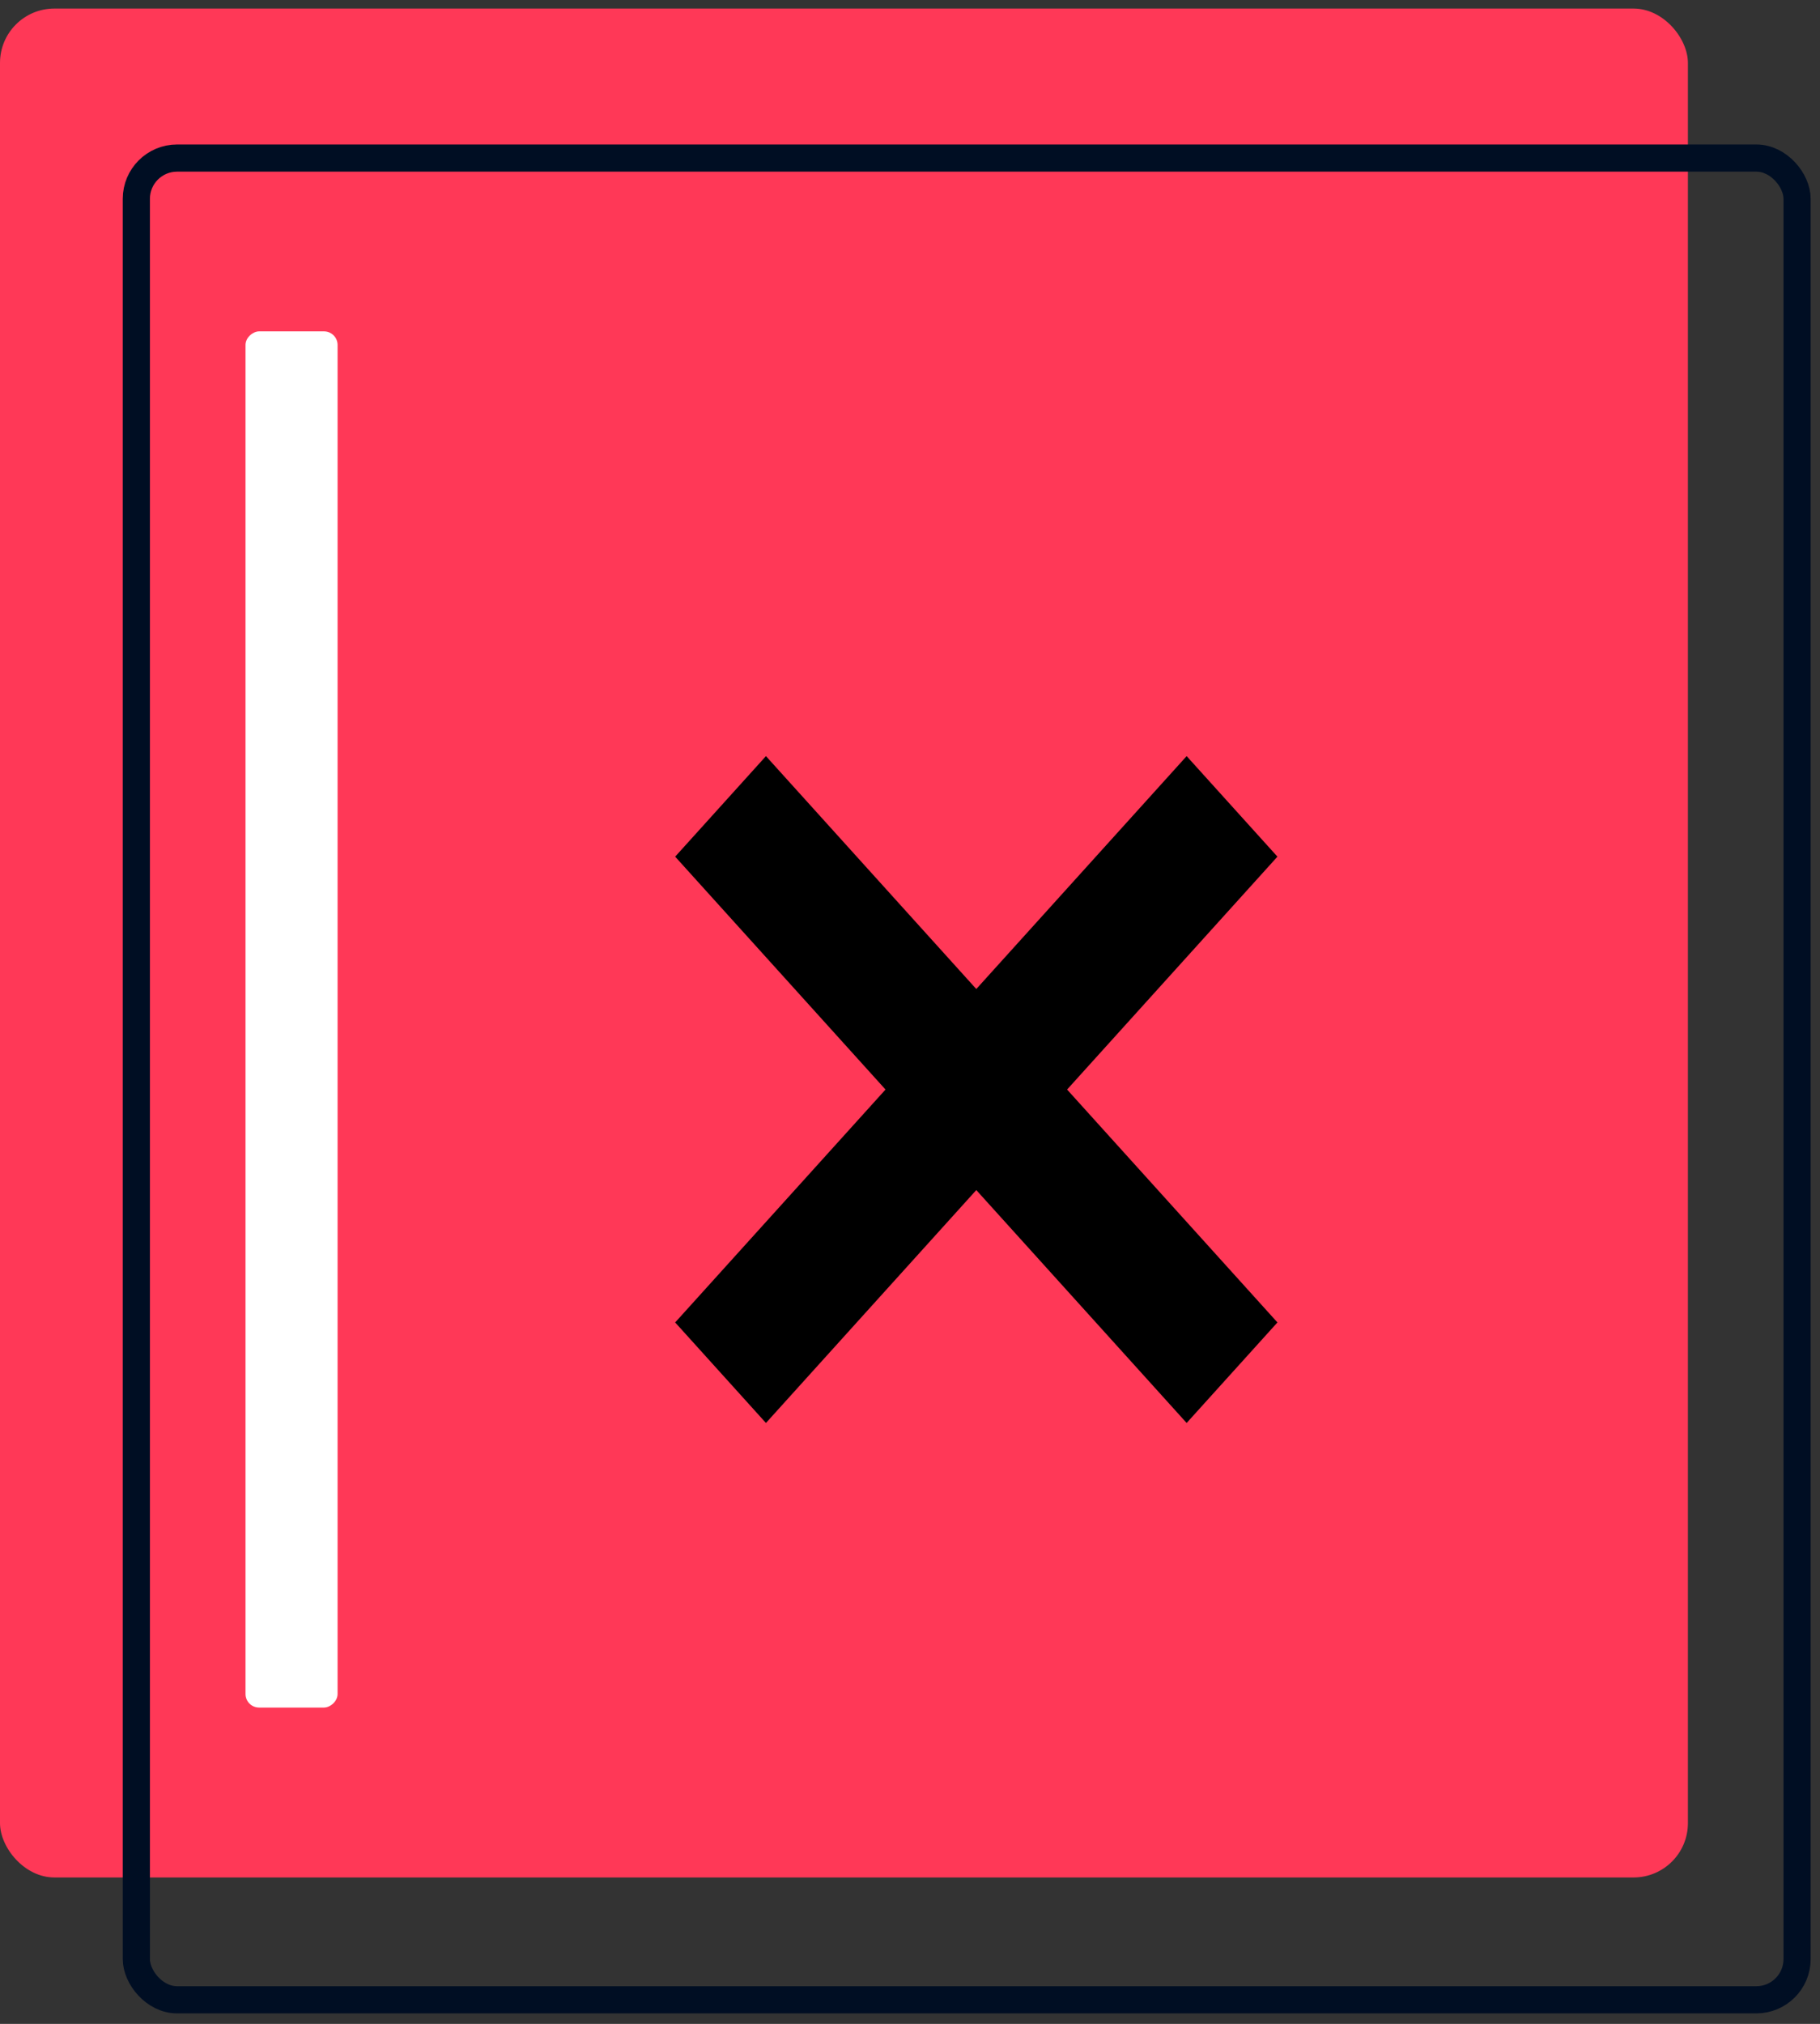
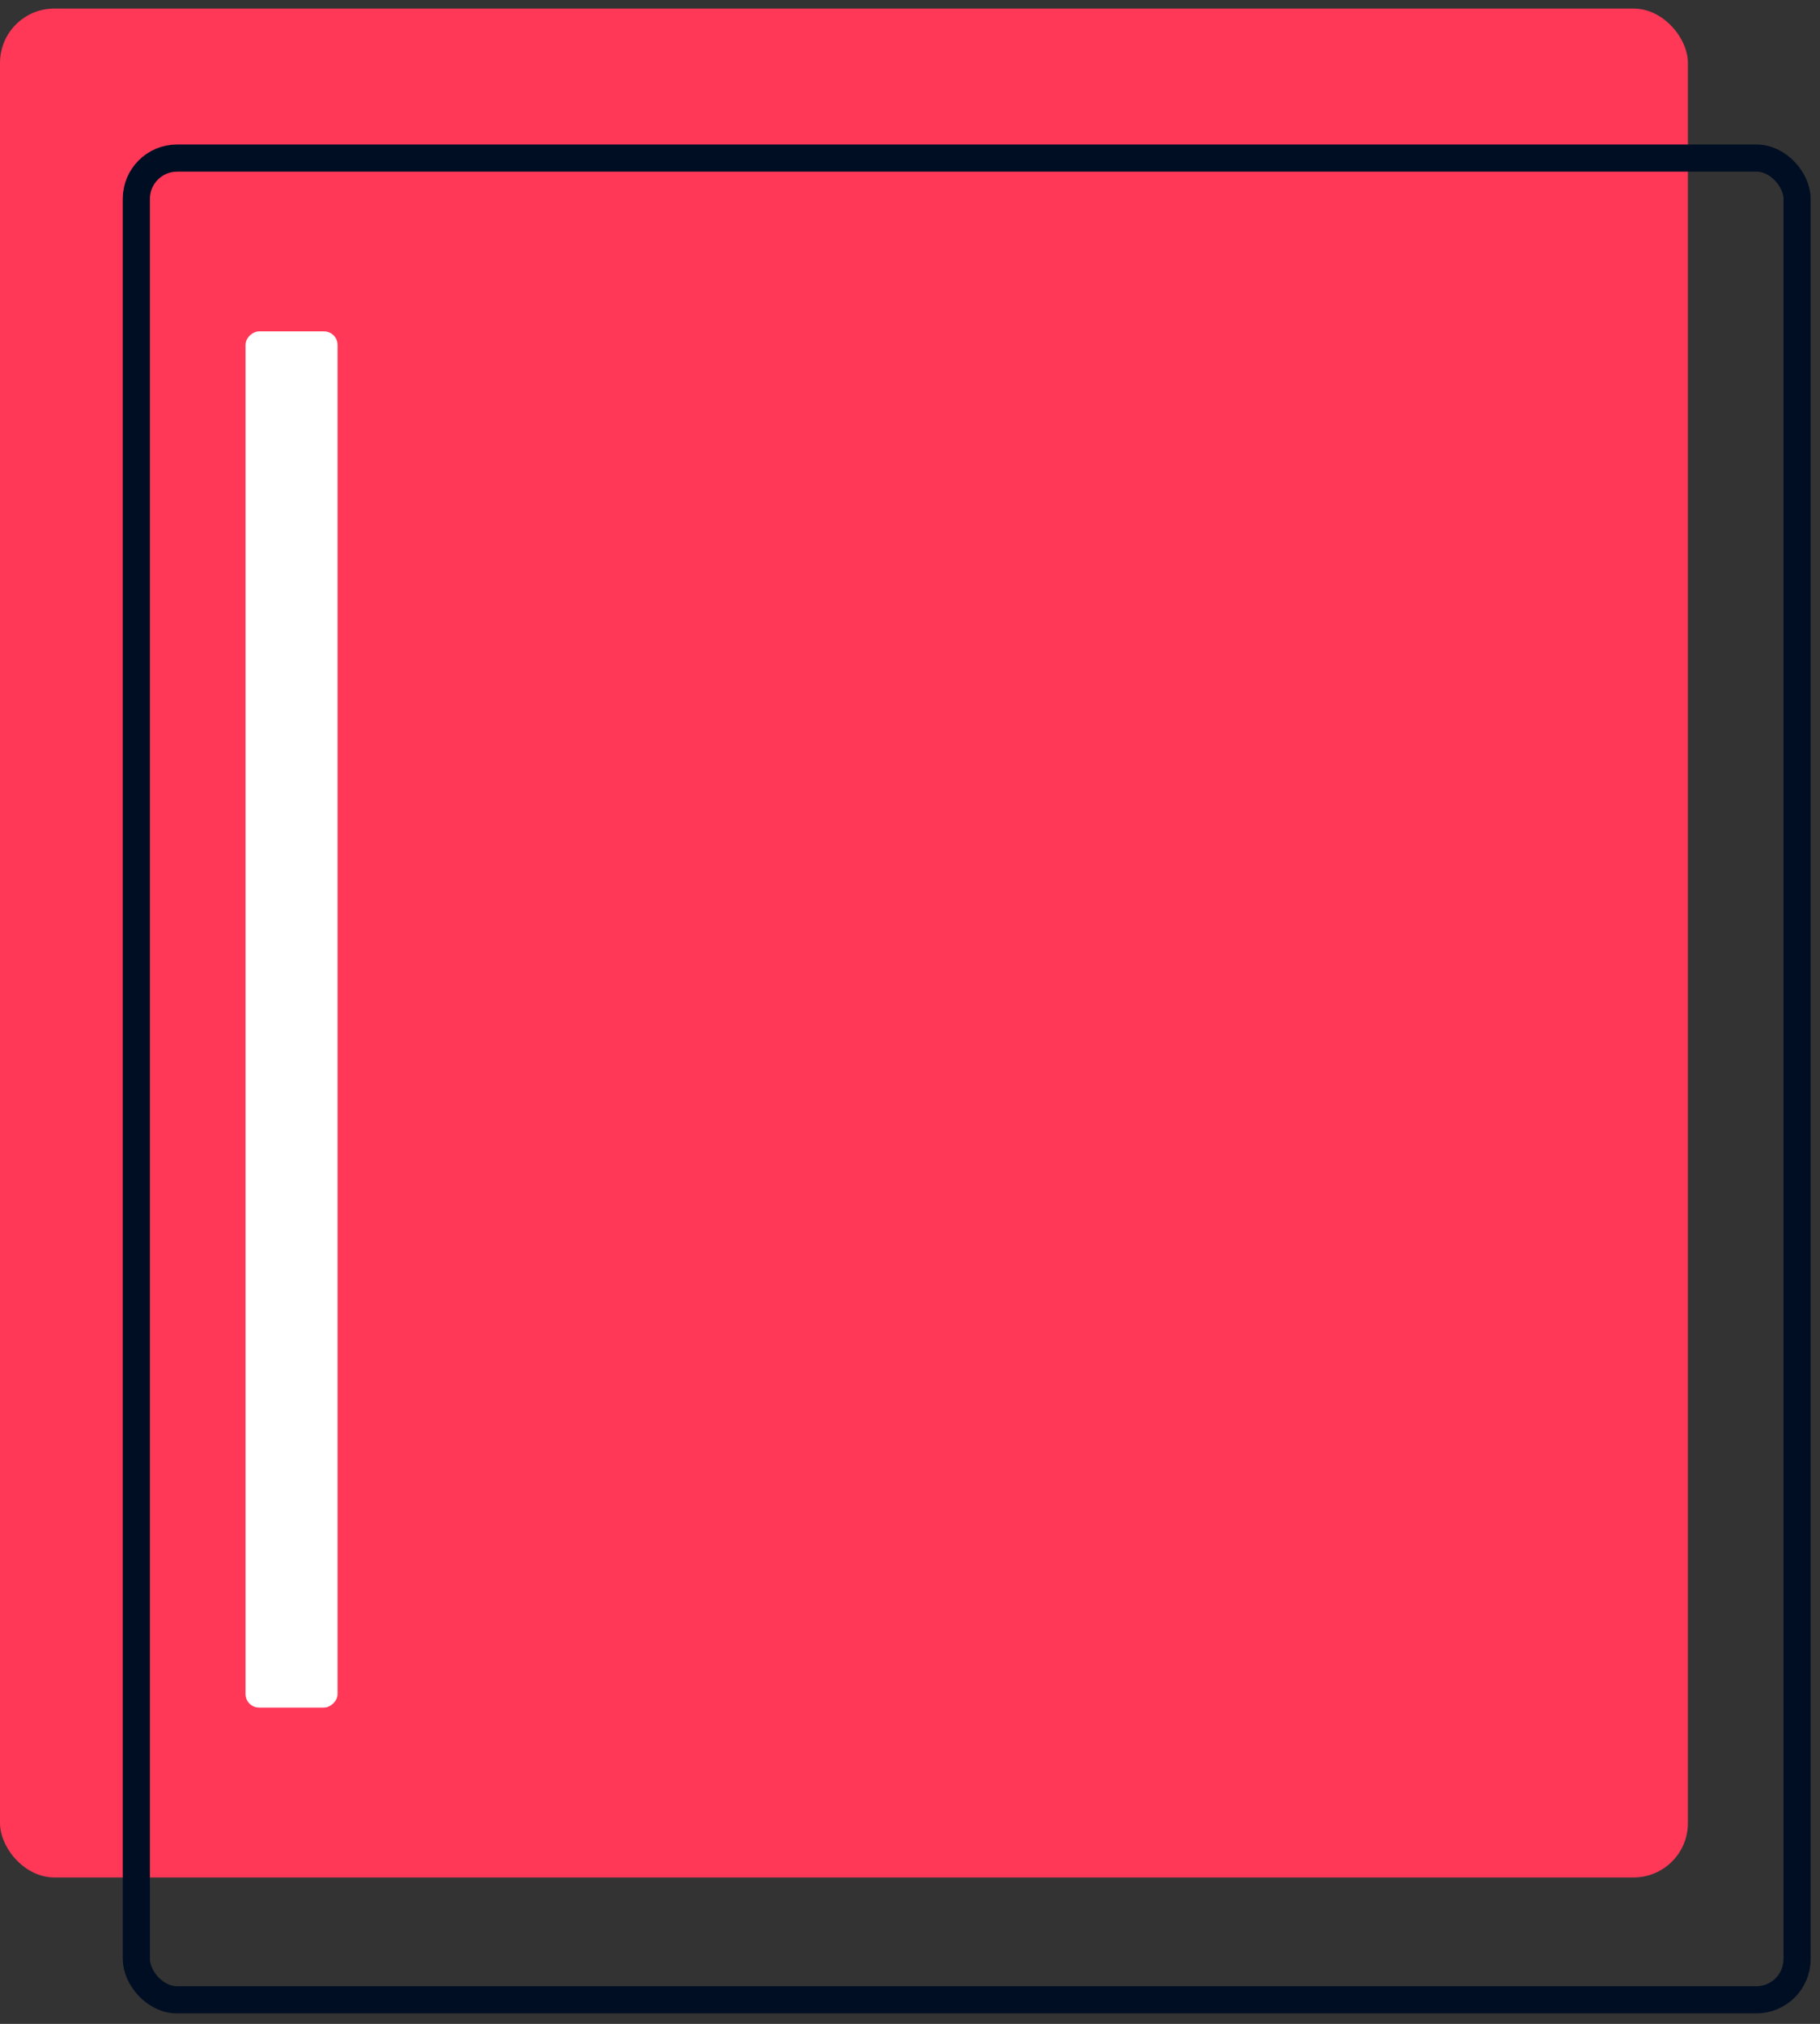
<svg xmlns="http://www.w3.org/2000/svg" width="134" height="149" viewBox="0 0 134 149" fill="none">
  <rect x="0" y="0" width="134" height="149" fill="#333333" stroke="none" />
  <rect y="0.63" width="124.275" height="137.59" rx="4" fill="#FF3857" />
-   <path d="M78.566 80.213L94.053 97.359L87.368 104.76L71.881 87.614L56.394 104.76L49.71 97.359L65.197 80.213L49.71 63.067L56.394 55.666L71.881 72.812L87.368 55.666L94.053 63.067L78.566 80.213Z" fill="black" />
  <rect x="24.855" y="24.396" width="101.316" height="6.779" rx="1" transform="rotate(90 24.855 24.396)" fill="white" />
  <rect x="10.038" y="11.637" width="122.275" height="135.59" rx="3" stroke="#000E23" stroke-width="2" />
</svg>